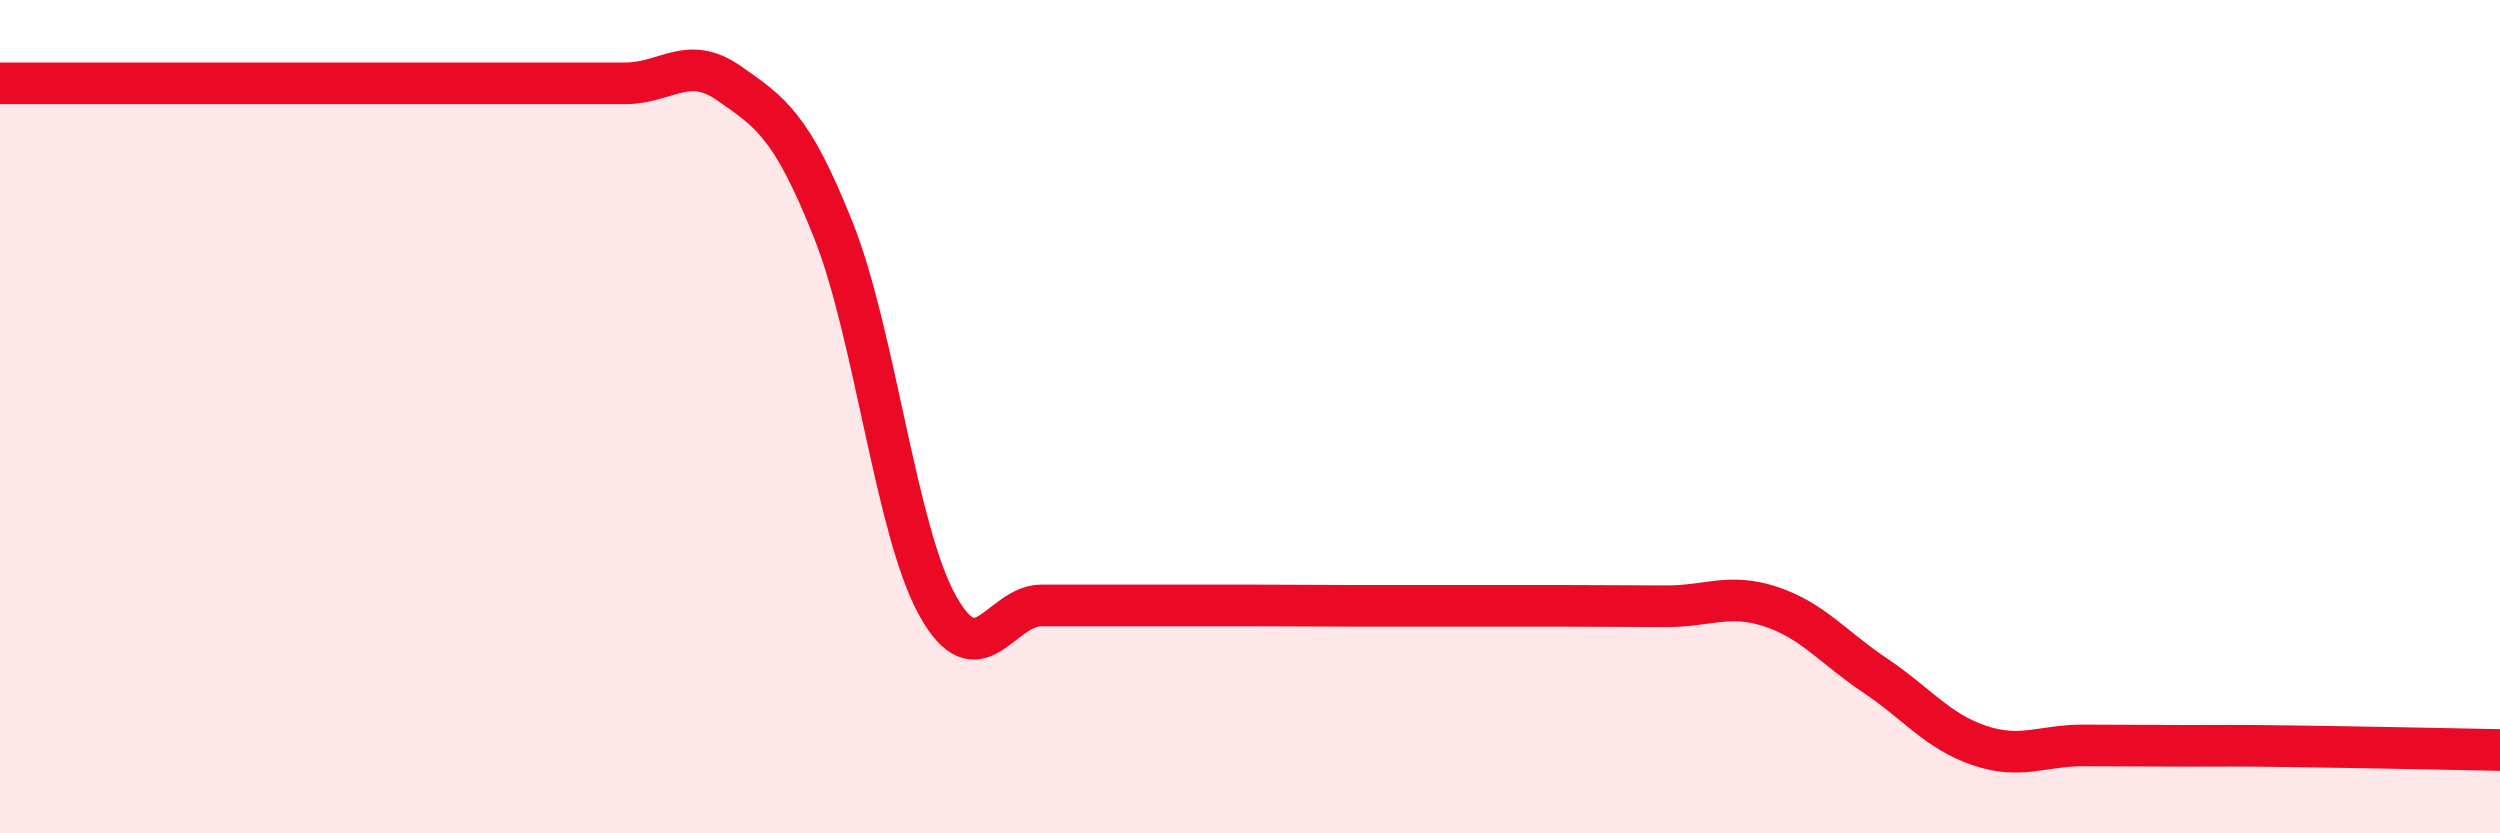
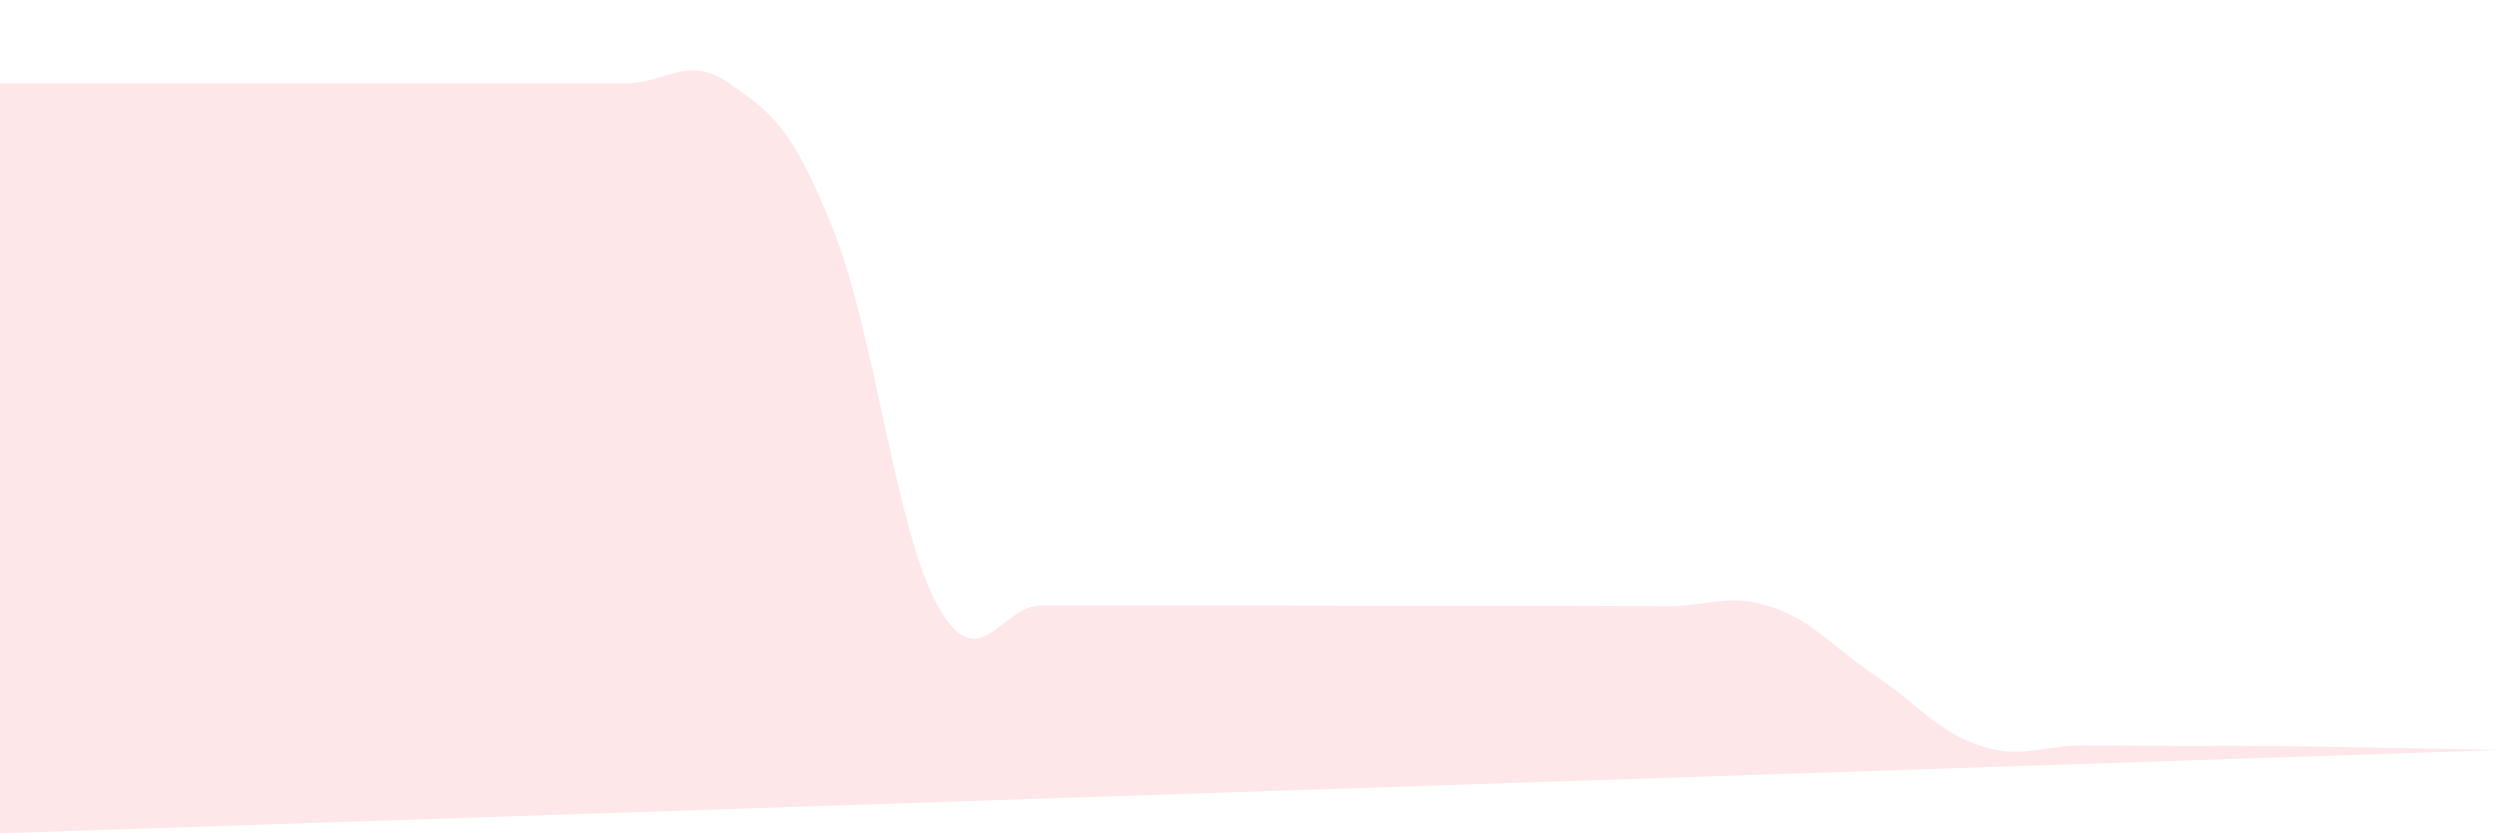
<svg xmlns="http://www.w3.org/2000/svg" width="60" height="20" viewBox="0 0 60 20">
-   <path d="M 0,2 C 0.5,2 1.5,2 2.5,2 C 3.5,2 4,2 5,2 C 6,2 6.5,2 7.5,2 C 8.5,2 9,2 10,2 C 11,2 11.5,2 12.5,2 C 13.5,2 14,2 15,2 C 16,2 16.5,1.3 17.5,2 C 18.5,2.7 19,3.01 20,5.52 C 21,8.03 21.5,12.73 22.5,14.53 C 23.5,16.33 24,14.53 25,14.53 C 26,14.53 26.5,14.53 27.5,14.53 C 28.5,14.53 29,14.53 30,14.53 C 31,14.53 31.5,14.54 32.5,14.54 C 33.5,14.54 34,14.54 35,14.54 C 36,14.54 36.5,14.54 37.5,14.54 C 38.5,14.54 39,14.55 40,14.55 C 41,14.55 41.5,14.23 42.5,14.56 C 43.5,14.89 44,15.54 45,16.21 C 46,16.88 46.5,17.55 47.5,17.89 C 48.5,18.23 49,17.89 50,17.89 C 51,17.89 51.5,17.9 52.5,17.9 C 53.5,17.9 53.5,17.89 55,17.91 C 56.5,17.93 59,17.98 60,18L60 20L0 20Z" fill="#EB0A25" opacity="0.1" stroke-linecap="round" stroke-linejoin="round" />
-   <path d="M 0,2 C 0.5,2 1.5,2 2.5,2 C 3.5,2 4,2 5,2 C 6,2 6.5,2 7.5,2 C 8.5,2 9,2 10,2 C 11,2 11.5,2 12.5,2 C 13.5,2 14,2 15,2 C 16,2 16.5,1.3 17.5,2 C 18.5,2.7 19,3.01 20,5.52 C 21,8.03 21.5,12.73 22.5,14.53 C 23.5,16.33 24,14.53 25,14.53 C 26,14.53 26.5,14.53 27.5,14.53 C 28.5,14.53 29,14.53 30,14.53 C 31,14.53 31.5,14.54 32.5,14.54 C 33.5,14.54 34,14.54 35,14.54 C 36,14.54 36.5,14.54 37.5,14.54 C 38.5,14.54 39,14.55 40,14.55 C 41,14.55 41.5,14.23 42.5,14.56 C 43.5,14.89 44,15.54 45,16.21 C 46,16.88 46.5,17.55 47.5,17.89 C 48.5,18.23 49,17.89 50,17.89 C 51,17.89 51.5,17.9 52.5,17.9 C 53.5,17.9 53.5,17.89 55,17.91 C 56.5,17.93 59,17.98 60,18" stroke="#EB0A25" stroke-width="1" fill="none" stroke-linecap="round" stroke-linejoin="round" />
+   <path d="M 0,2 C 0.5,2 1.5,2 2.5,2 C 3.5,2 4,2 5,2 C 6,2 6.5,2 7.5,2 C 8.5,2 9,2 10,2 C 11,2 11.5,2 12.5,2 C 13.5,2 14,2 15,2 C 16,2 16.5,1.3 17.5,2 C 18.5,2.7 19,3.01 20,5.52 C 21,8.03 21.5,12.73 22.5,14.53 C 23.5,16.33 24,14.53 25,14.53 C 26,14.53 26.5,14.53 27.5,14.53 C 28.5,14.53 29,14.53 30,14.53 C 31,14.53 31.5,14.54 32.5,14.54 C 33.5,14.54 34,14.54 35,14.54 C 36,14.54 36.5,14.54 37.5,14.54 C 38.5,14.54 39,14.55 40,14.55 C 41,14.55 41.5,14.23 42.5,14.56 C 43.5,14.89 44,15.54 45,16.21 C 46,16.88 46.5,17.55 47.5,17.89 C 48.5,18.23 49,17.89 50,17.89 C 51,17.89 51.5,17.9 52.5,17.9 C 53.5,17.9 53.5,17.89 55,17.91 C 56.5,17.93 59,17.98 60,18L0 20Z" fill="#EB0A25" opacity="0.1" stroke-linecap="round" stroke-linejoin="round" />
</svg>